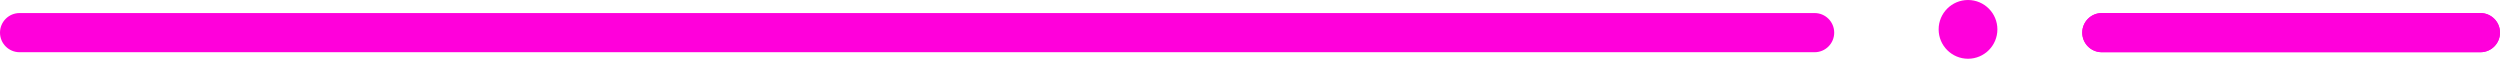
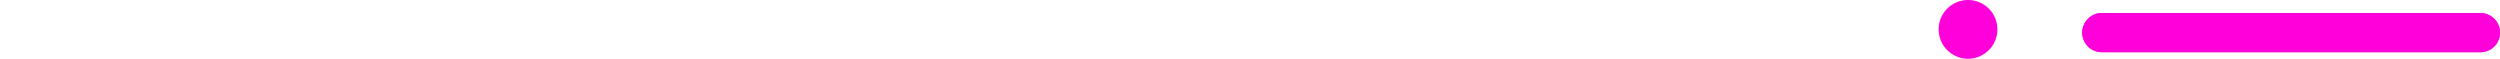
<svg xmlns="http://www.w3.org/2000/svg" width="383" height="9" viewBox="0 0 383 9" fill="none">
-   <path d="M0 5C0 3.343 1.343 2 3 2H278C279.657 2 281 3.343 281 5C281 6.657 279.657 8 278 8H3C1.343 8 0 6.657 0 5Z" fill="#FF00DB" />
  <circle cx="301.5" cy="4.5" r="4.5" fill="#FF00DB" />
  <path d="M319 5C319 3.343 320.343 2 322 2H380C381.657 2 383 3.343 383 5C383 6.657 381.657 8 380 8H322C320.343 8 319 6.657 319 5Z" fill="#FF00DB" />
  <path d="M319 5C319 3.343 320.343 2 322 2H380C381.657 2 383 3.343 383 5C383 6.657 381.657 8 380 8H322C320.343 8 319 6.657 319 5Z" fill="#FF00DB" />
</svg>